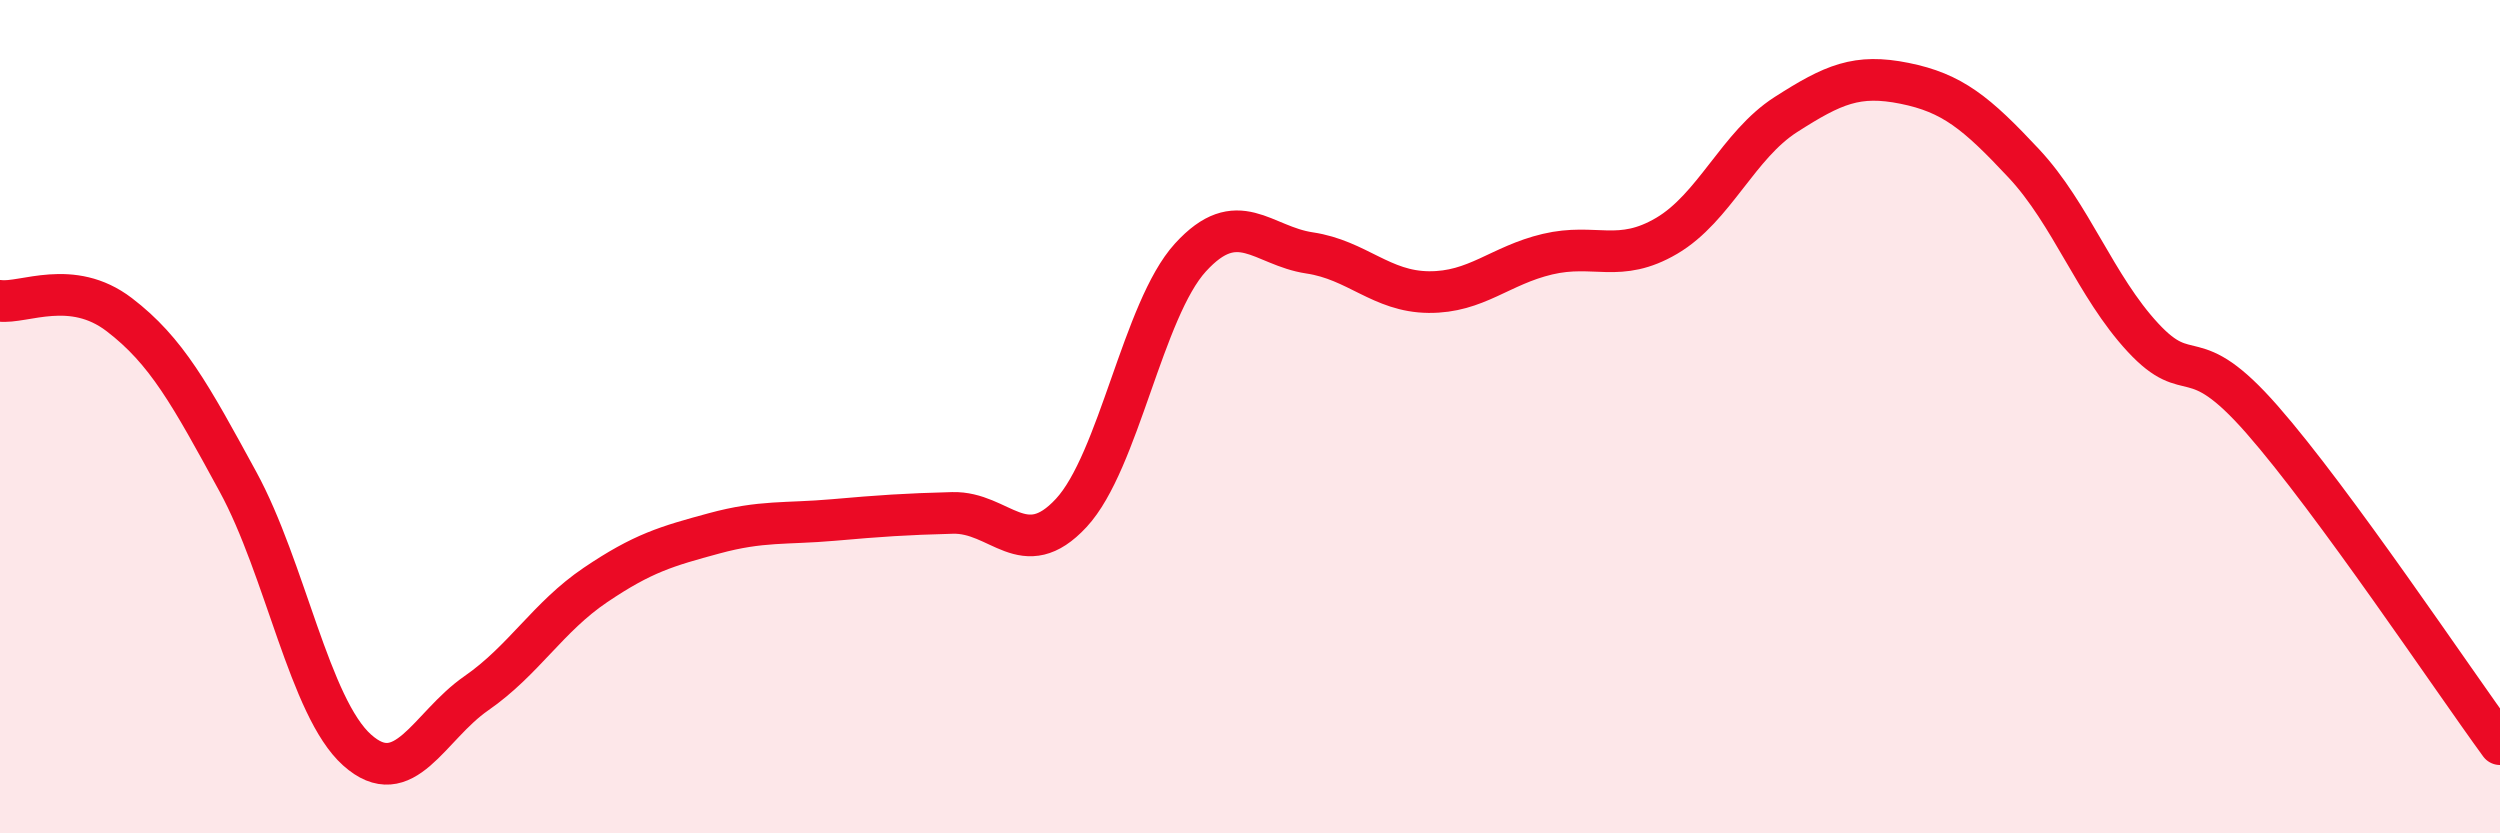
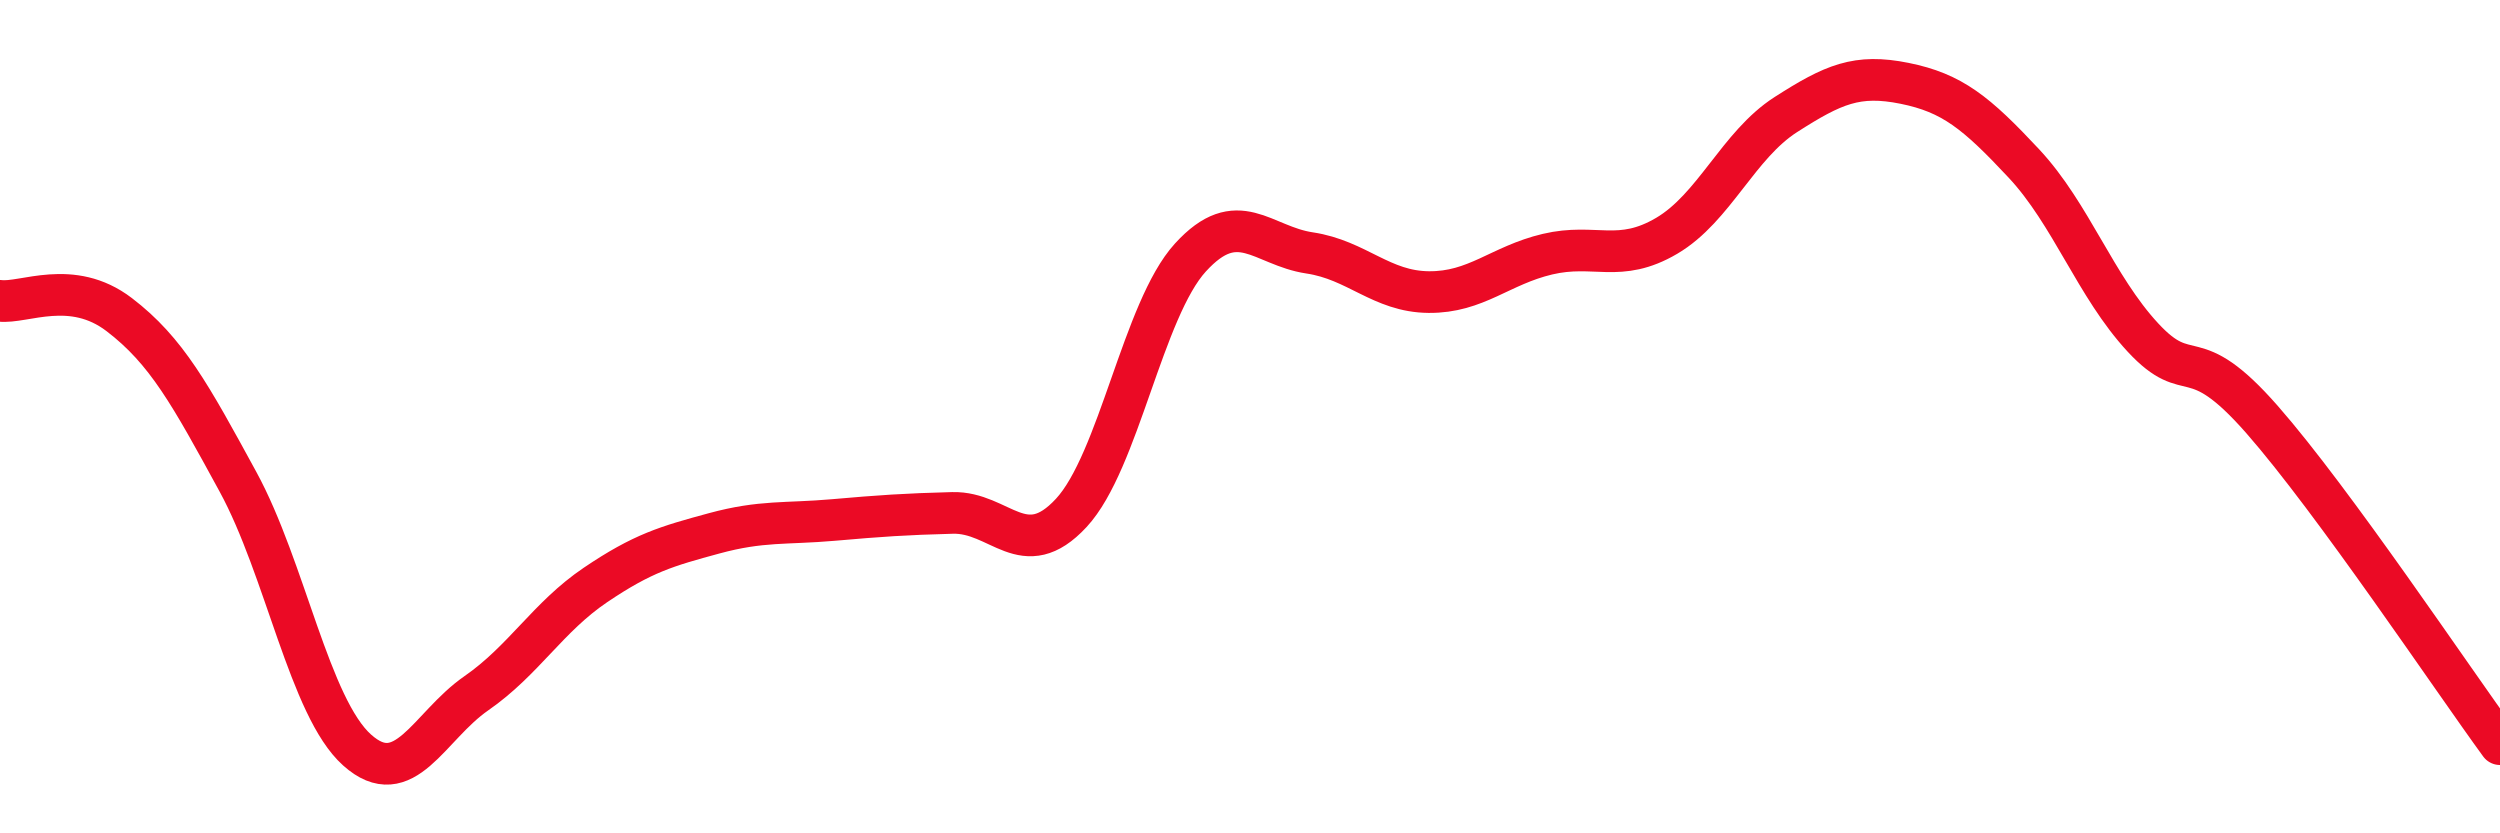
<svg xmlns="http://www.w3.org/2000/svg" width="60" height="20" viewBox="0 0 60 20">
-   <path d="M 0,7.22 C 0.57,7.29 1.72,6.68 2.86,7.55 C 4,8.42 4.57,9.47 5.71,11.56 C 6.85,13.65 7.43,16.98 8.57,18 C 9.71,19.02 10.29,17.43 11.43,16.64 C 12.57,15.85 13.15,14.81 14.29,14.04 C 15.43,13.27 16,13.11 17.14,12.8 C 18.28,12.49 18.86,12.58 20,12.48 C 21.14,12.38 21.72,12.34 22.86,12.31 C 24,12.28 24.57,13.54 25.71,12.31 C 26.85,11.08 27.43,7.43 28.57,6.18 C 29.71,4.93 30.29,5.9 31.43,6.07 C 32.57,6.24 33.15,7 34.29,7.01 C 35.43,7.02 36,6.37 37.14,6.1 C 38.28,5.83 38.86,6.33 40,5.66 C 41.14,4.99 41.72,3.48 42.86,2.75 C 44,2.02 44.57,1.77 45.71,2 C 46.85,2.23 47.43,2.7 48.57,3.92 C 49.71,5.14 50.29,6.87 51.43,8.1 C 52.57,9.33 52.58,8.12 54.29,10.07 C 56,12.02 58.86,16.3 60,17.86L60 20L0 20Z" fill="#EB0A25" opacity="0.1" stroke-linecap="round" stroke-linejoin="round" />
  <path d="M 0,7.22 C 0.57,7.29 1.72,6.68 2.86,7.55 C 4,8.42 4.57,9.47 5.71,11.56 C 6.85,13.65 7.43,16.98 8.57,18 C 9.71,19.02 10.29,17.43 11.43,16.64 C 12.57,15.85 13.15,14.81 14.29,14.04 C 15.43,13.27 16,13.11 17.14,12.8 C 18.28,12.49 18.86,12.58 20,12.48 C 21.14,12.38 21.72,12.34 22.86,12.31 C 24,12.28 24.57,13.54 25.71,12.31 C 26.85,11.08 27.43,7.43 28.57,6.18 C 29.71,4.93 30.29,5.9 31.43,6.07 C 32.57,6.24 33.15,7 34.29,7.01 C 35.43,7.02 36,6.37 37.14,6.1 C 38.28,5.83 38.86,6.33 40,5.66 C 41.14,4.99 41.72,3.48 42.86,2.75 C 44,2.02 44.57,1.77 45.71,2 C 46.85,2.23 47.43,2.7 48.57,3.92 C 49.71,5.14 50.29,6.87 51.43,8.1 C 52.57,9.33 52.58,8.12 54.29,10.07 C 56,12.02 58.86,16.3 60,17.86" stroke="#EB0A25" stroke-width="1" fill="none" stroke-linecap="round" stroke-linejoin="round" />
</svg>